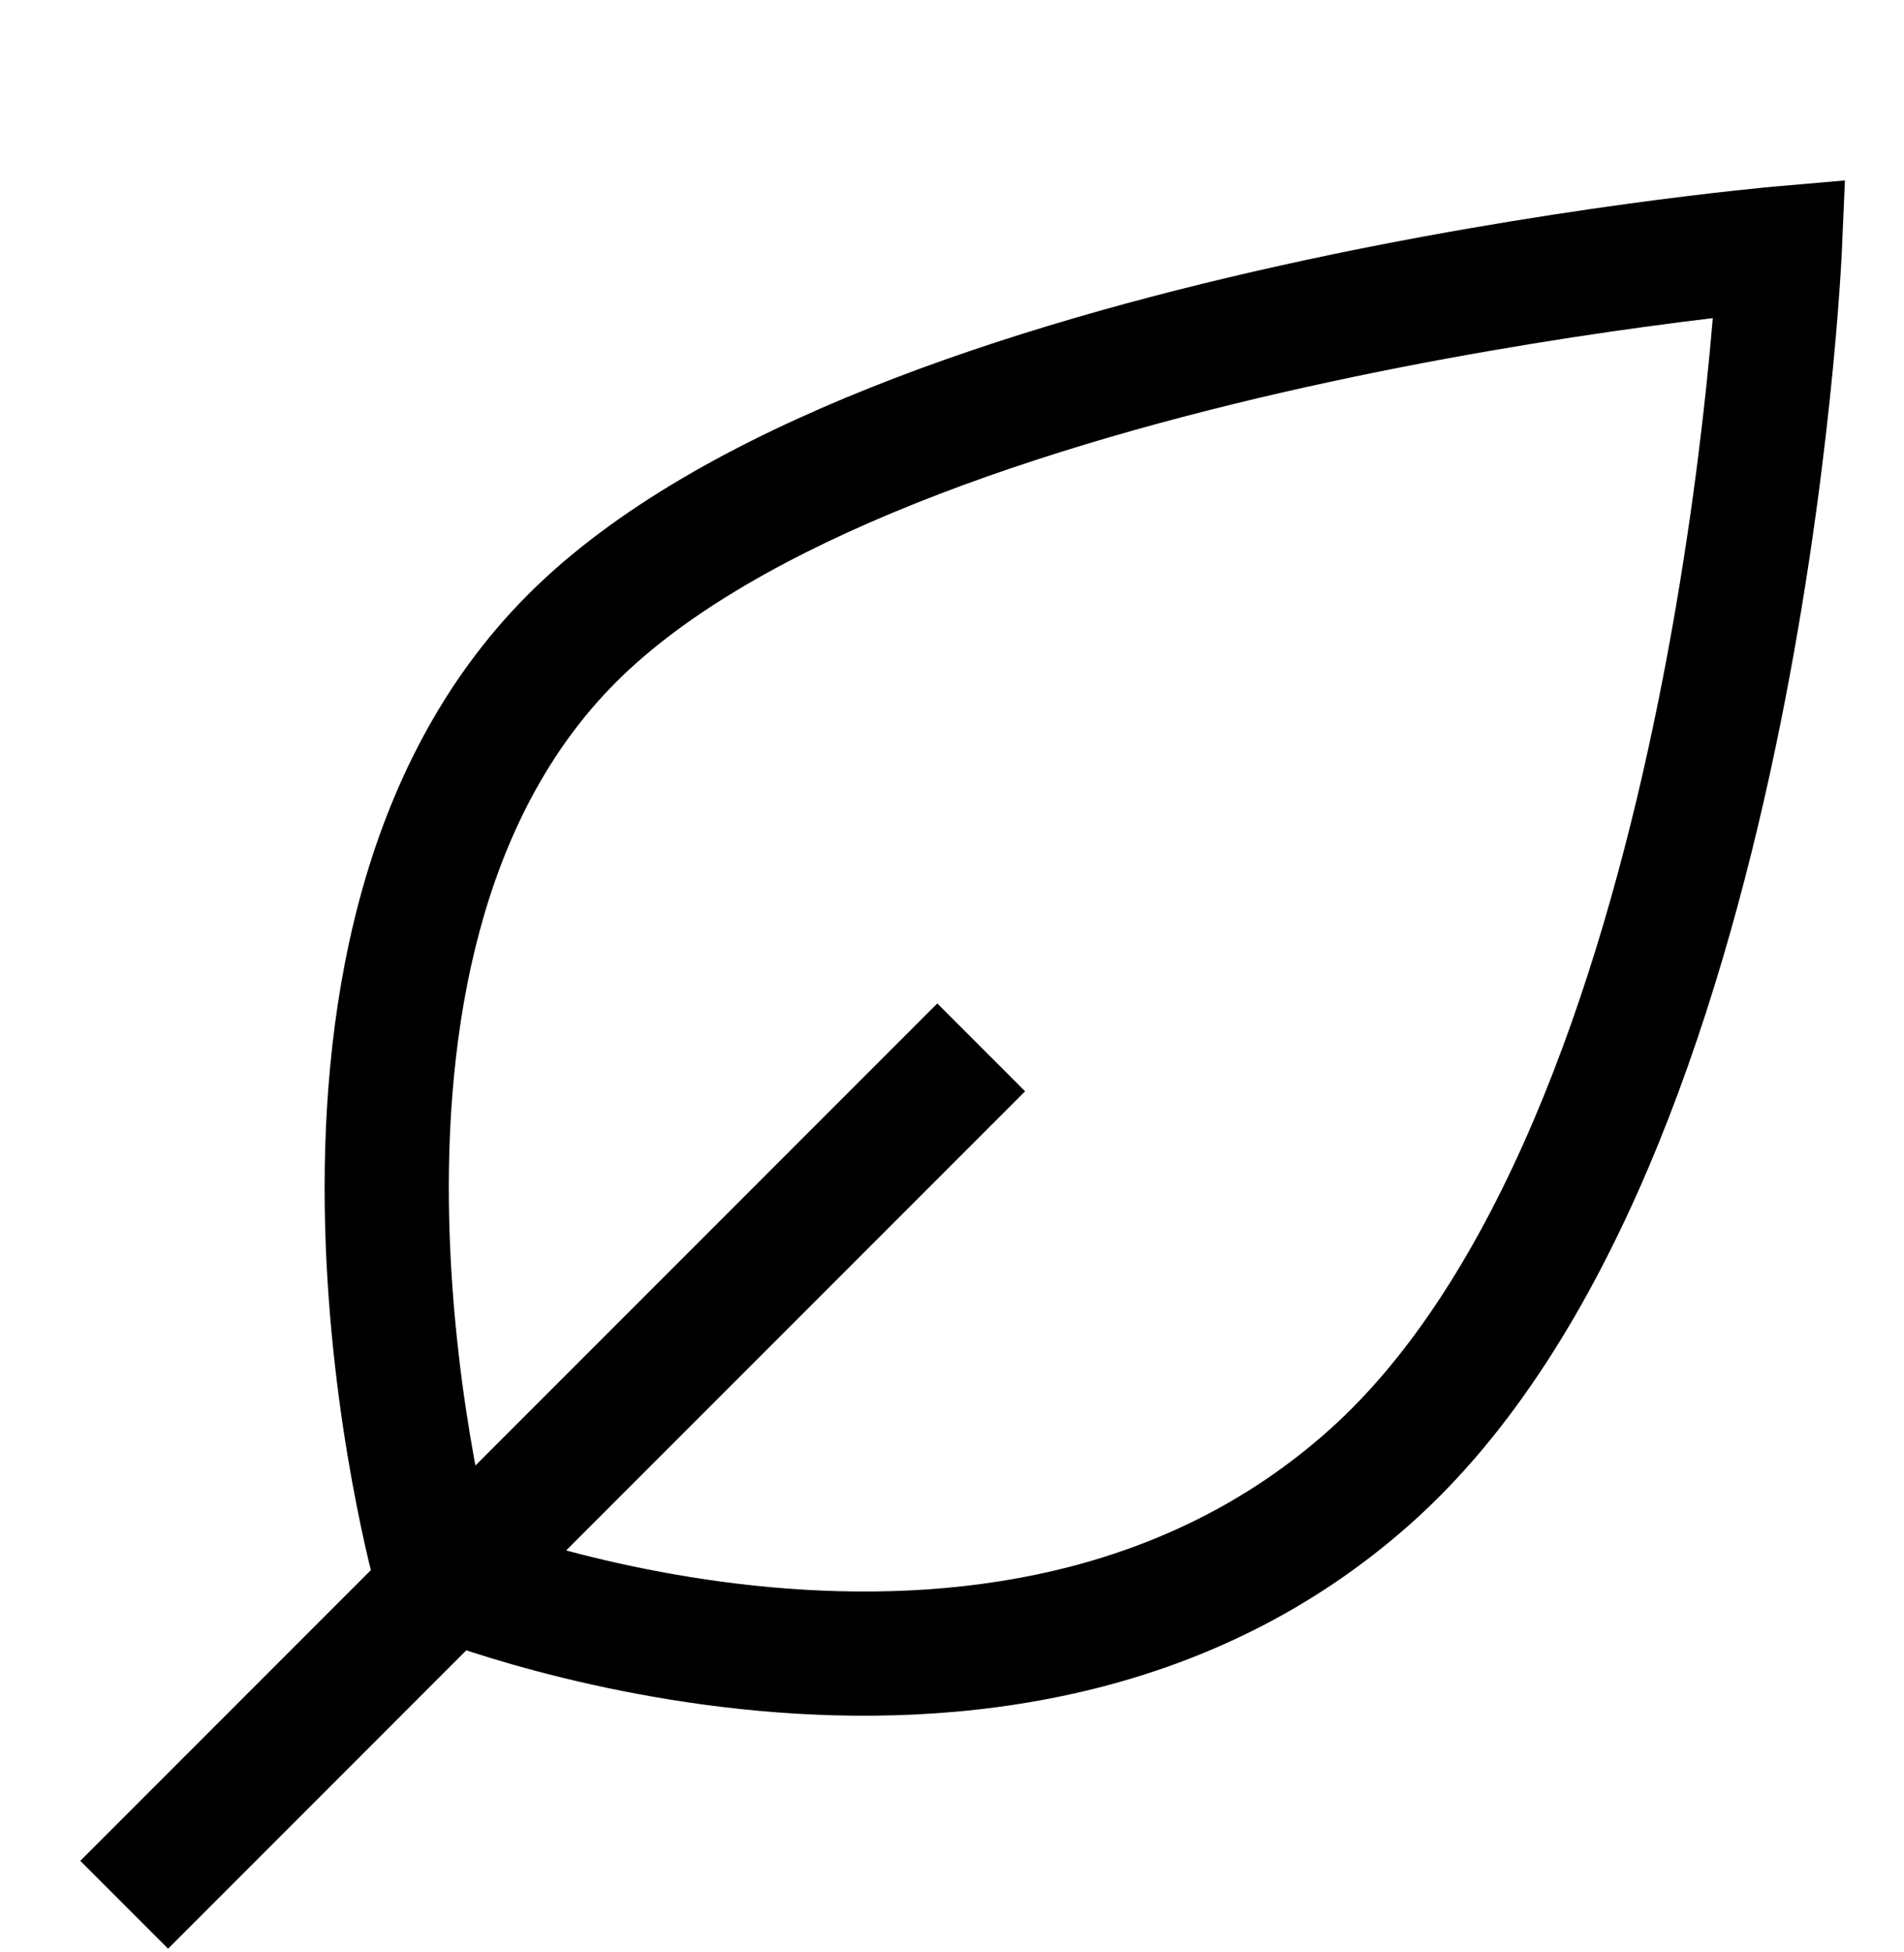
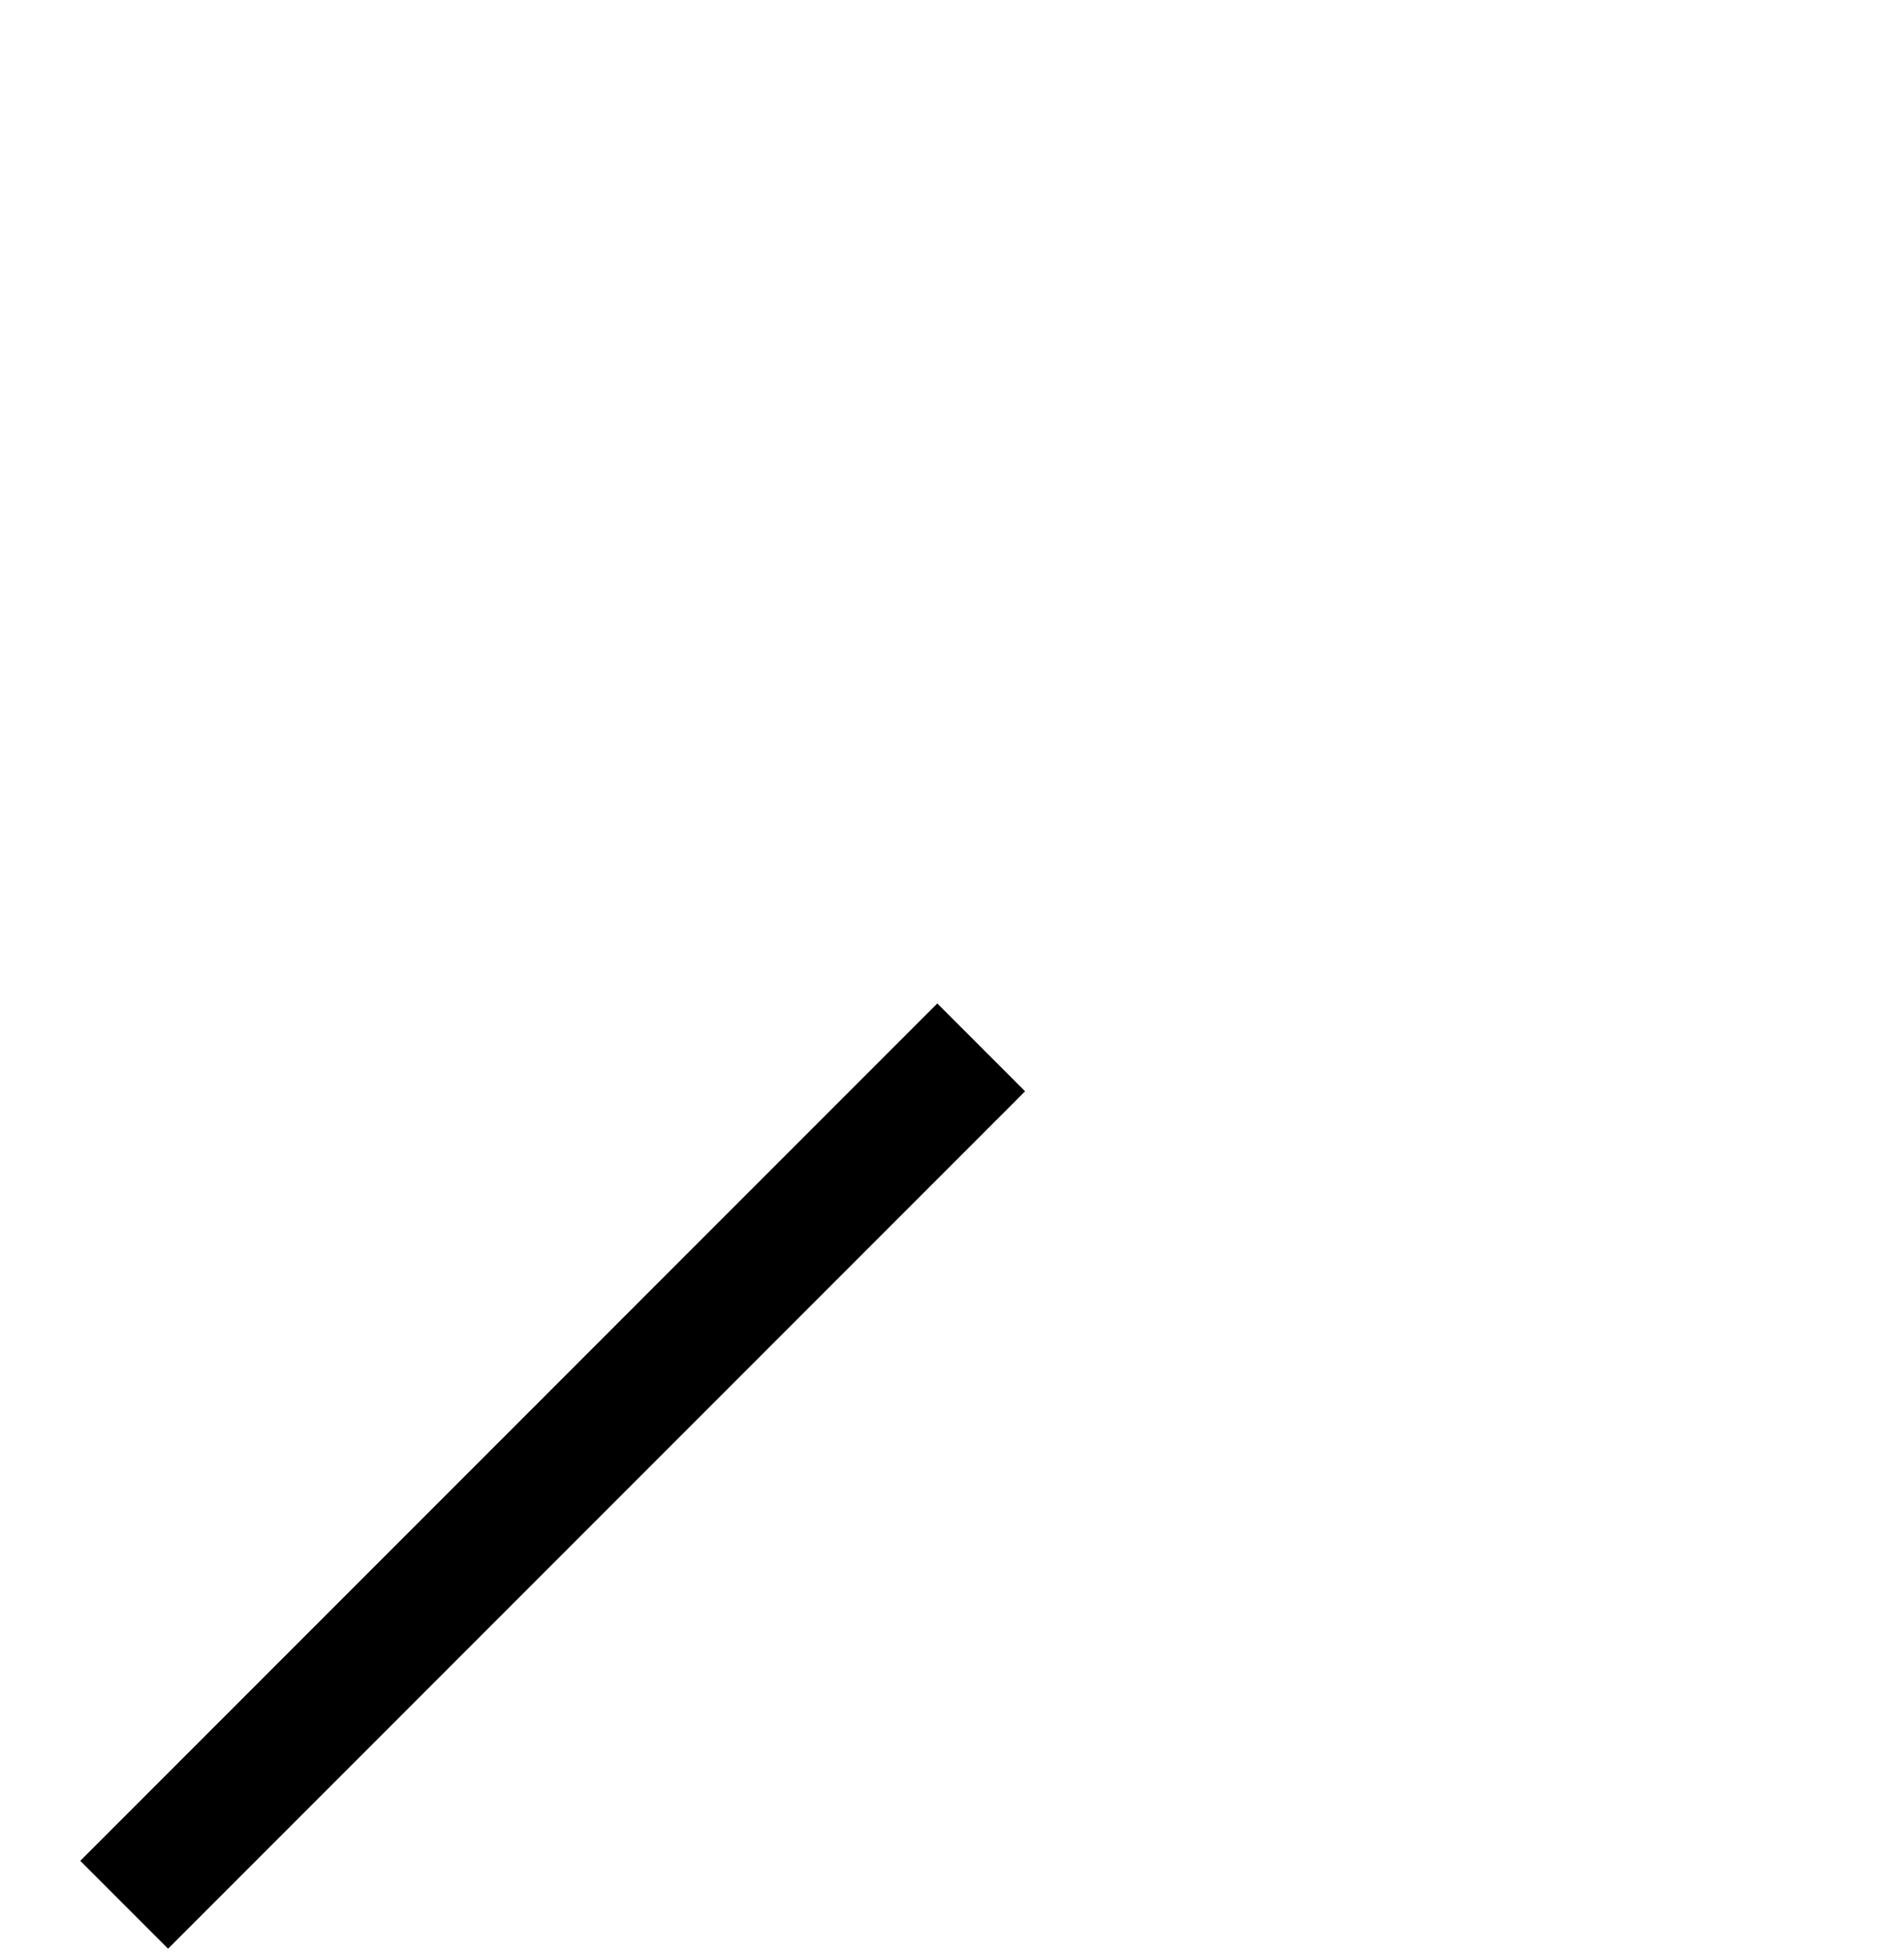
<svg xmlns="http://www.w3.org/2000/svg" width="80" height="82" viewBox="0 0 80 82" fill="none">
  <path fill-rule="evenodd" clip-rule="evenodd" d="M3.373 78.155L39.383 42.145L43.072 45.834L7.062 81.845L3.373 78.155Z" fill="black" />
-   <path fill-rule="evenodd" clip-rule="evenodd" d="M77.389 10.548L74.782 10.435L74.556 7.836L77.518 7.578L77.389 10.548ZM18.312 66.087C15.801 66.793 15.801 66.792 15.8 66.791L15.798 66.782L15.792 66.762L15.774 66.694C15.758 66.635 15.736 66.553 15.708 66.447C15.653 66.234 15.575 65.928 15.483 65.538C15.298 64.757 15.052 63.639 14.8 62.259C14.297 59.505 13.765 55.683 13.659 51.421C13.449 43.031 14.872 32.284 22.198 24.959C25.834 21.323 31.017 18.503 36.526 16.299C42.072 14.081 48.153 12.407 53.757 11.162C59.37 9.915 64.558 9.085 68.342 8.566C70.235 8.307 71.781 8.125 72.856 8.008C73.394 7.949 73.815 7.906 74.104 7.878C74.248 7.864 74.359 7.854 74.435 7.847L74.523 7.839L74.556 7.836C74.557 7.836 74.556 7.836 74.782 10.435C77.389 10.548 77.389 10.547 77.389 10.548L77.389 10.552L77.388 10.559L77.387 10.584L77.383 10.673C77.379 10.75 77.373 10.863 77.365 11.008C77.348 11.299 77.323 11.723 77.284 12.265C77.207 13.348 77.08 14.902 76.878 16.809C76.475 20.618 75.772 25.851 74.573 31.536C73.375 37.213 71.669 43.399 69.241 49.093C66.822 54.763 63.617 60.108 59.335 63.939C50.795 71.58 40.114 72.604 31.887 71.856C27.747 71.48 24.13 70.648 21.549 69.913C20.255 69.544 19.214 69.198 18.489 68.94C18.126 68.811 17.842 68.704 17.643 68.628C17.544 68.589 17.467 68.559 17.412 68.537L17.346 68.51L17.326 68.502L17.317 68.498C17.316 68.498 17.315 68.497 18.312 66.087ZM18.312 66.087L15.801 66.793L16.144 68.013L17.315 68.497L18.312 66.087ZM20.509 64.12C21.127 64.334 21.963 64.606 22.979 64.895C25.334 65.566 28.622 66.321 32.359 66.66C39.886 67.345 48.846 66.323 55.856 60.051C59.349 56.926 62.18 52.347 64.442 47.045C66.694 41.767 68.313 35.933 69.468 30.459C70.621 24.993 71.3 19.945 71.69 16.26C71.806 15.162 71.896 14.188 71.966 13.361C71.134 13.46 70.154 13.584 69.05 13.736C65.365 14.24 60.324 15.047 54.889 16.255C49.445 17.465 43.658 19.065 38.464 21.143C33.231 23.236 28.798 25.736 25.887 28.648C20.117 34.417 18.675 43.311 18.875 51.29C18.973 55.212 19.464 58.755 19.932 61.322C20.143 62.477 20.349 63.428 20.509 64.12Z" fill="black" />
</svg>